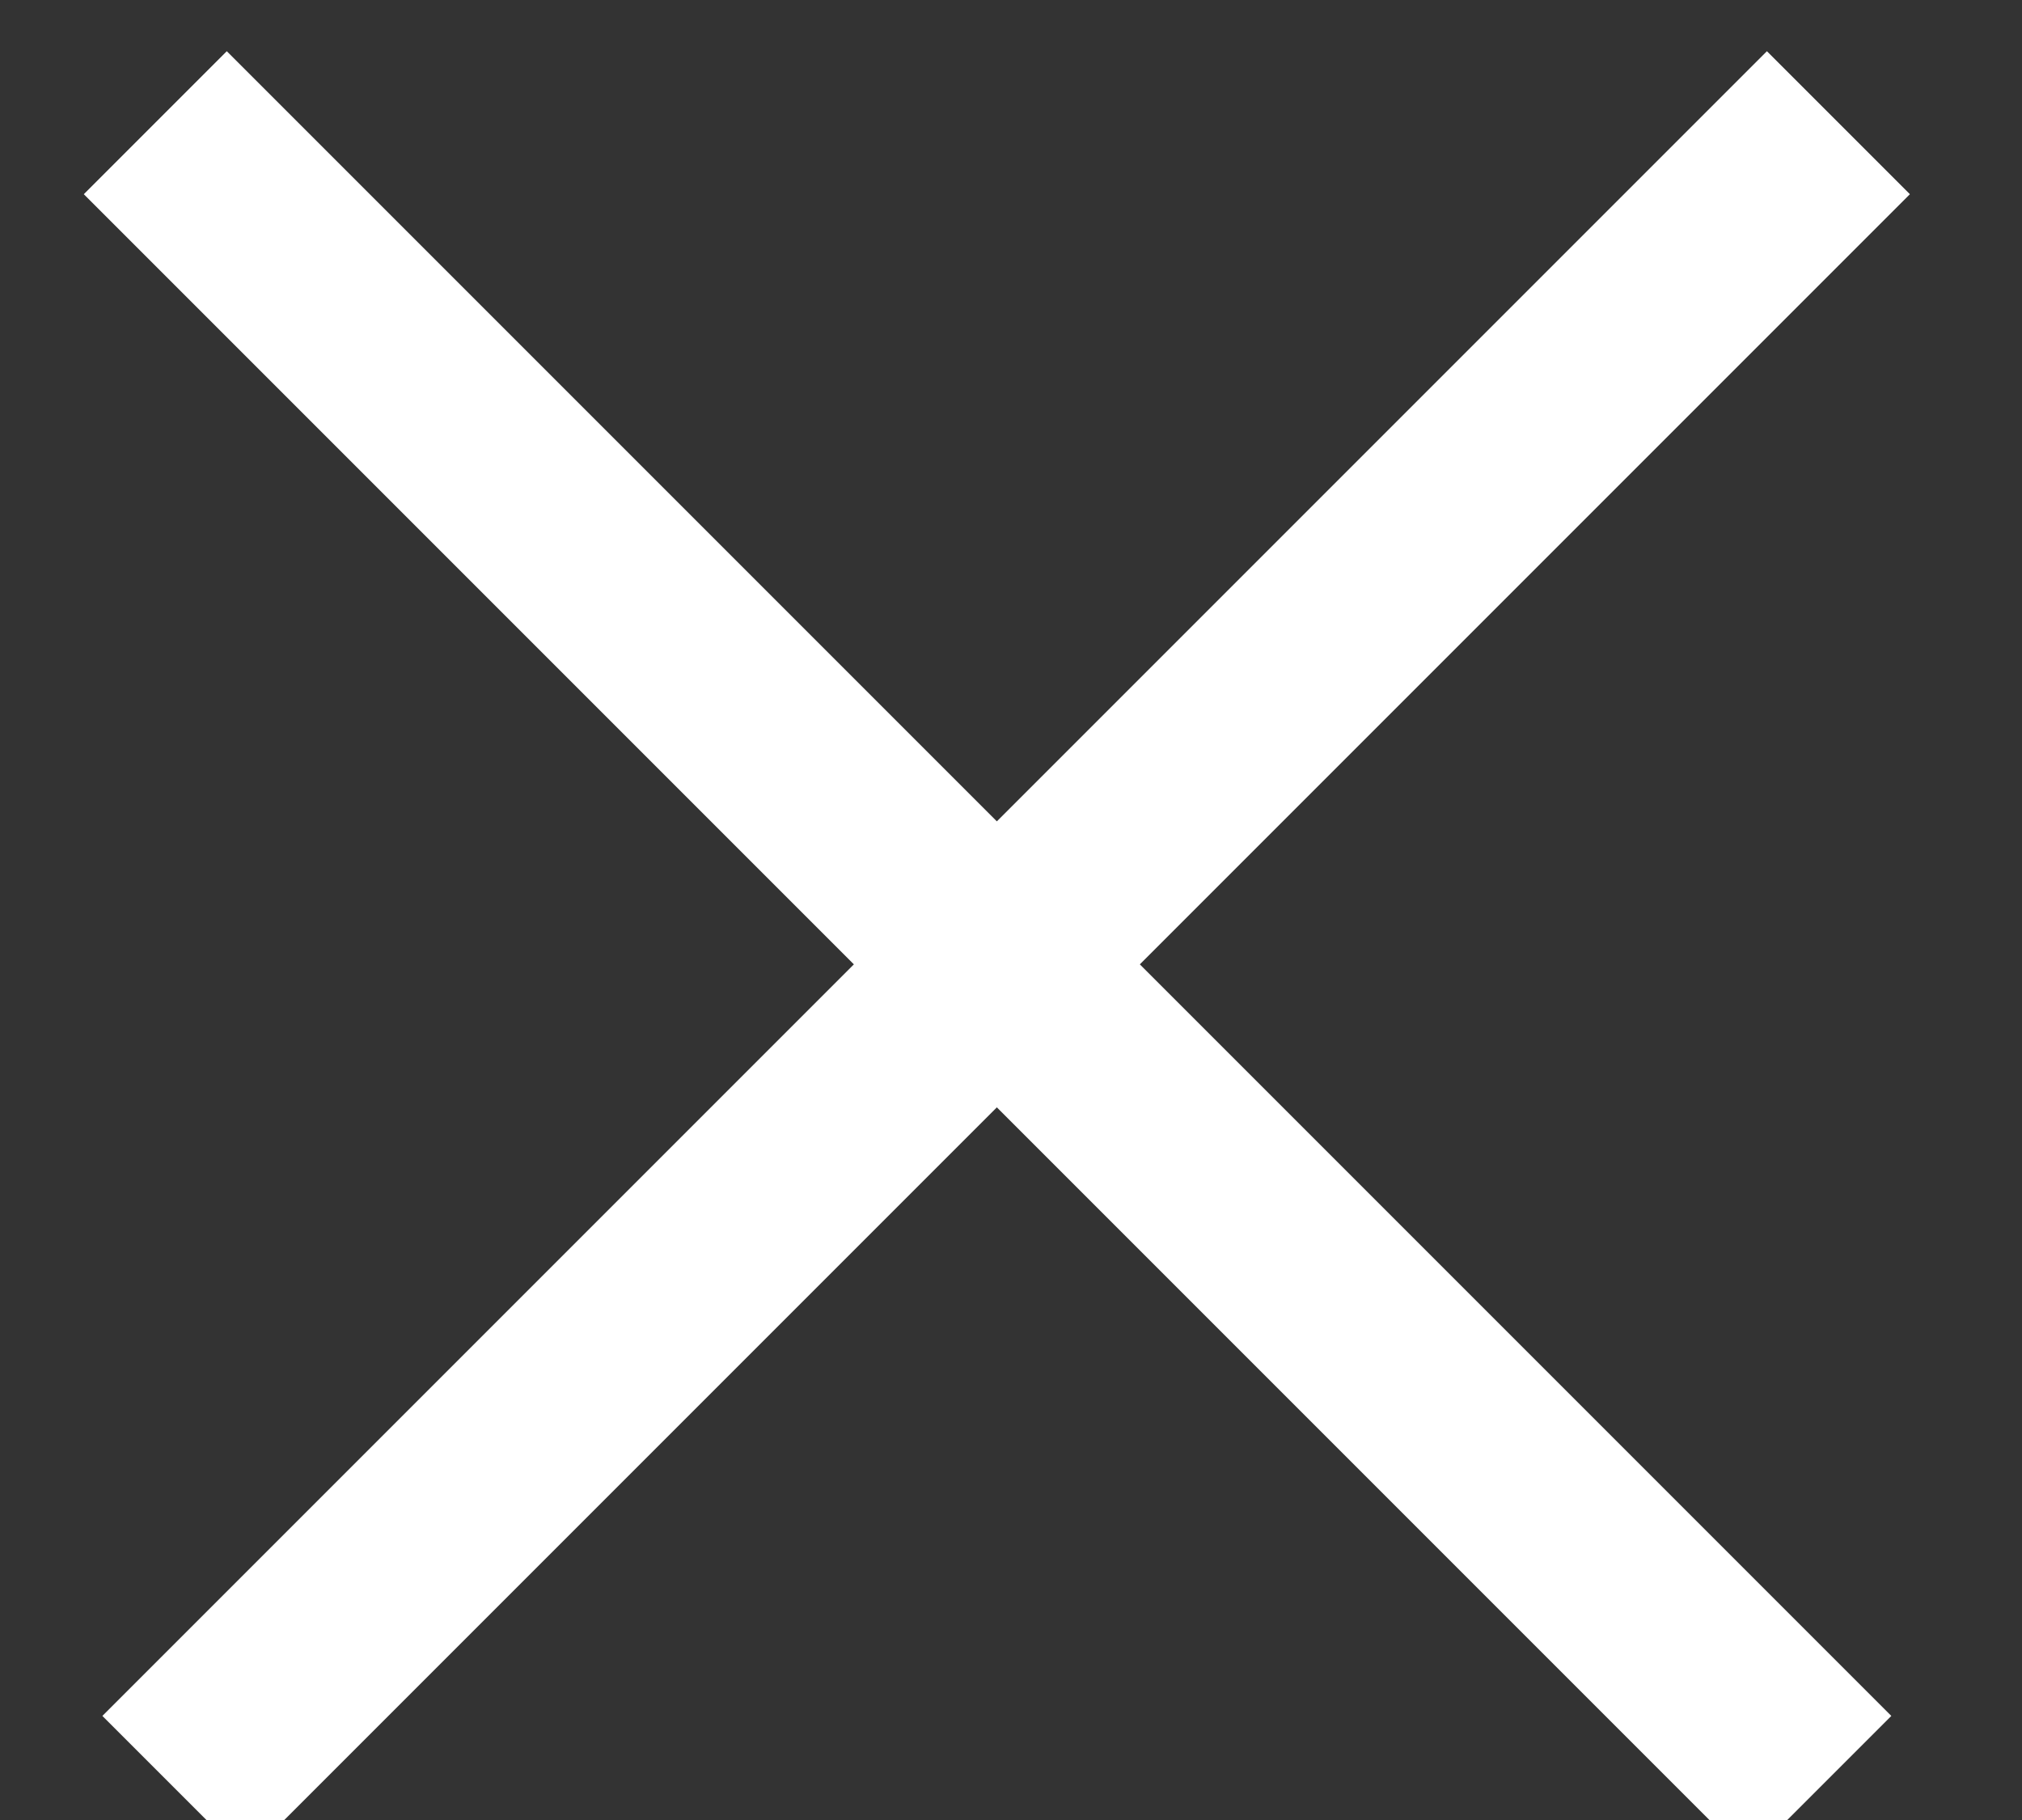
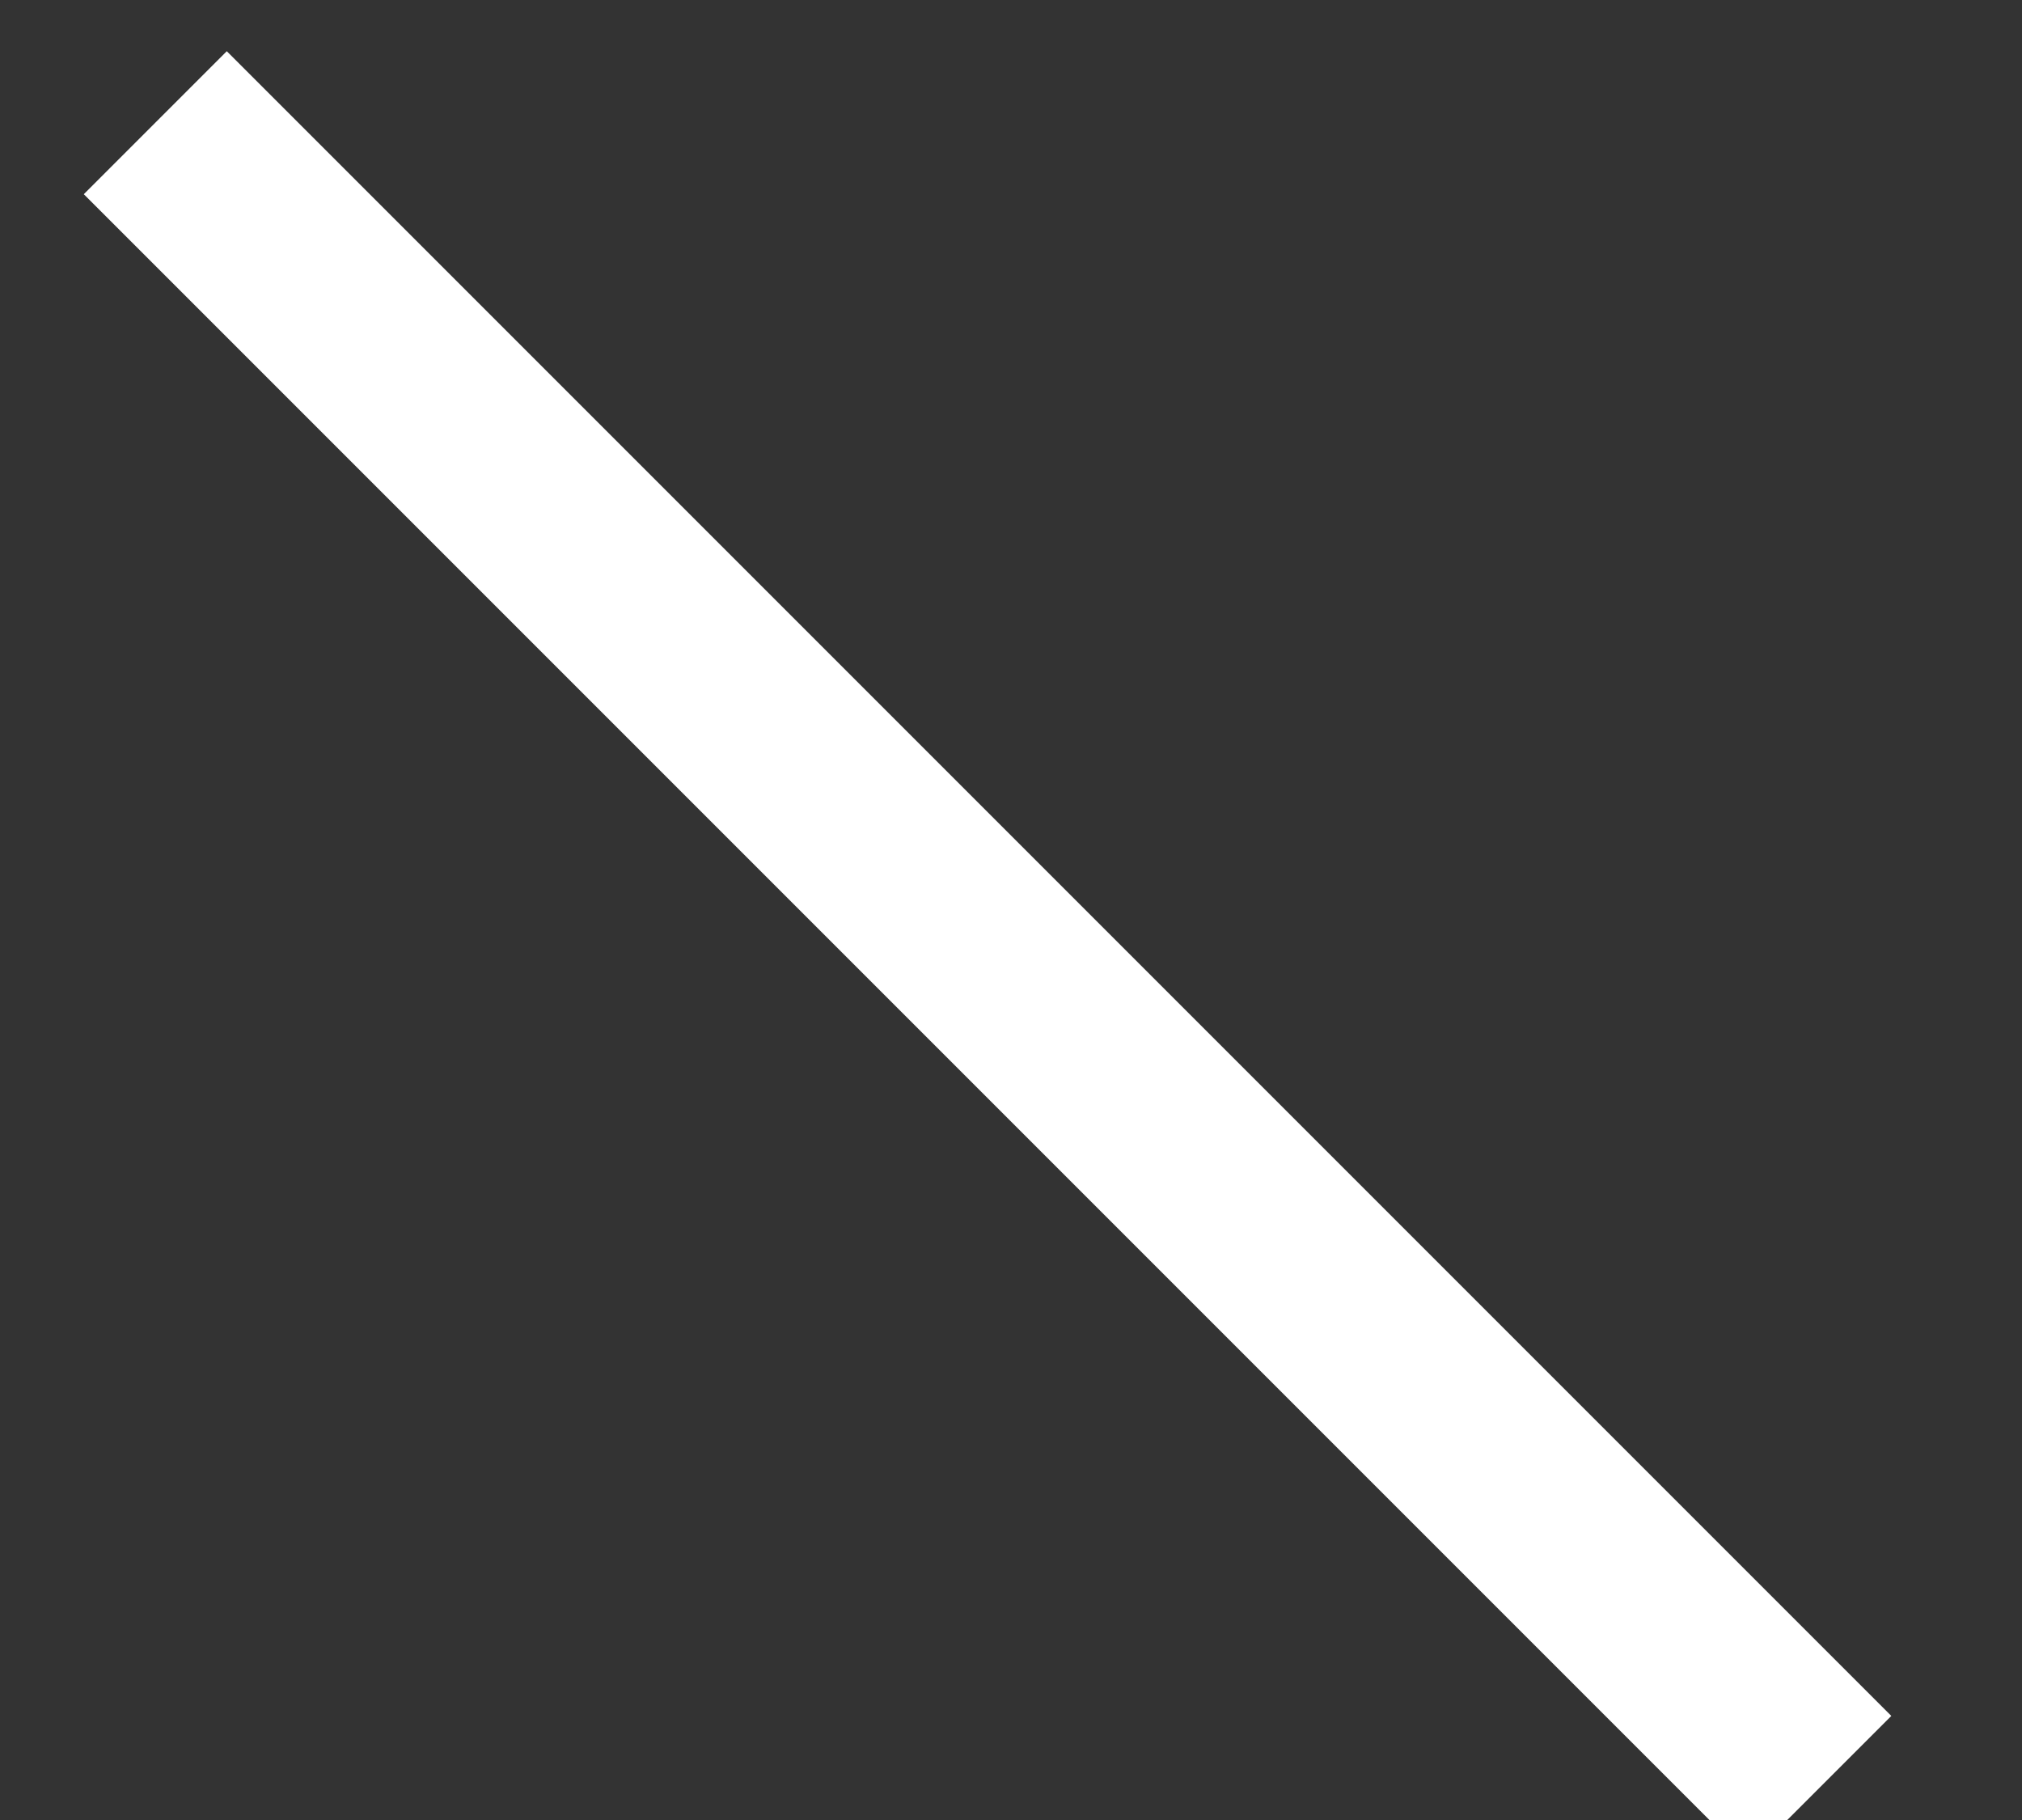
<svg xmlns="http://www.w3.org/2000/svg" width="10px" height="9px" viewBox="0 0 10 9" version="1.1">
  <rect x="0" y="0" width="10" height="9" fill="#333333" stroke="none" />
  <title>Line + Line</title>
  <desc>Created with sketchtool.</desc>
  <defs />
  <g id="Ad-Units" stroke="none" stroke-width="1" fill="none" fill-rule="evenodd" stroke-linecap="square">
    <g id="Ad---Desktop---Overylay" transform="translate(-1065, -470)" stroke="#FFFFFF">
      <g id="Group" transform="translate(1062, 467)">
        <g id="Line-+-Line" transform="translate(7.778, 7.778) rotate(-315) translate(-7.778, -7.778) translate(2.278, 2.278)">
          <path d="M0.215,5.386 L10.857,5.386" id="Line" />
-           <path d="M5.601,-7.95807864e-13 L5.601,10.642" id="Line" />
        </g>
      </g>
    </g>
  </g>
</svg>